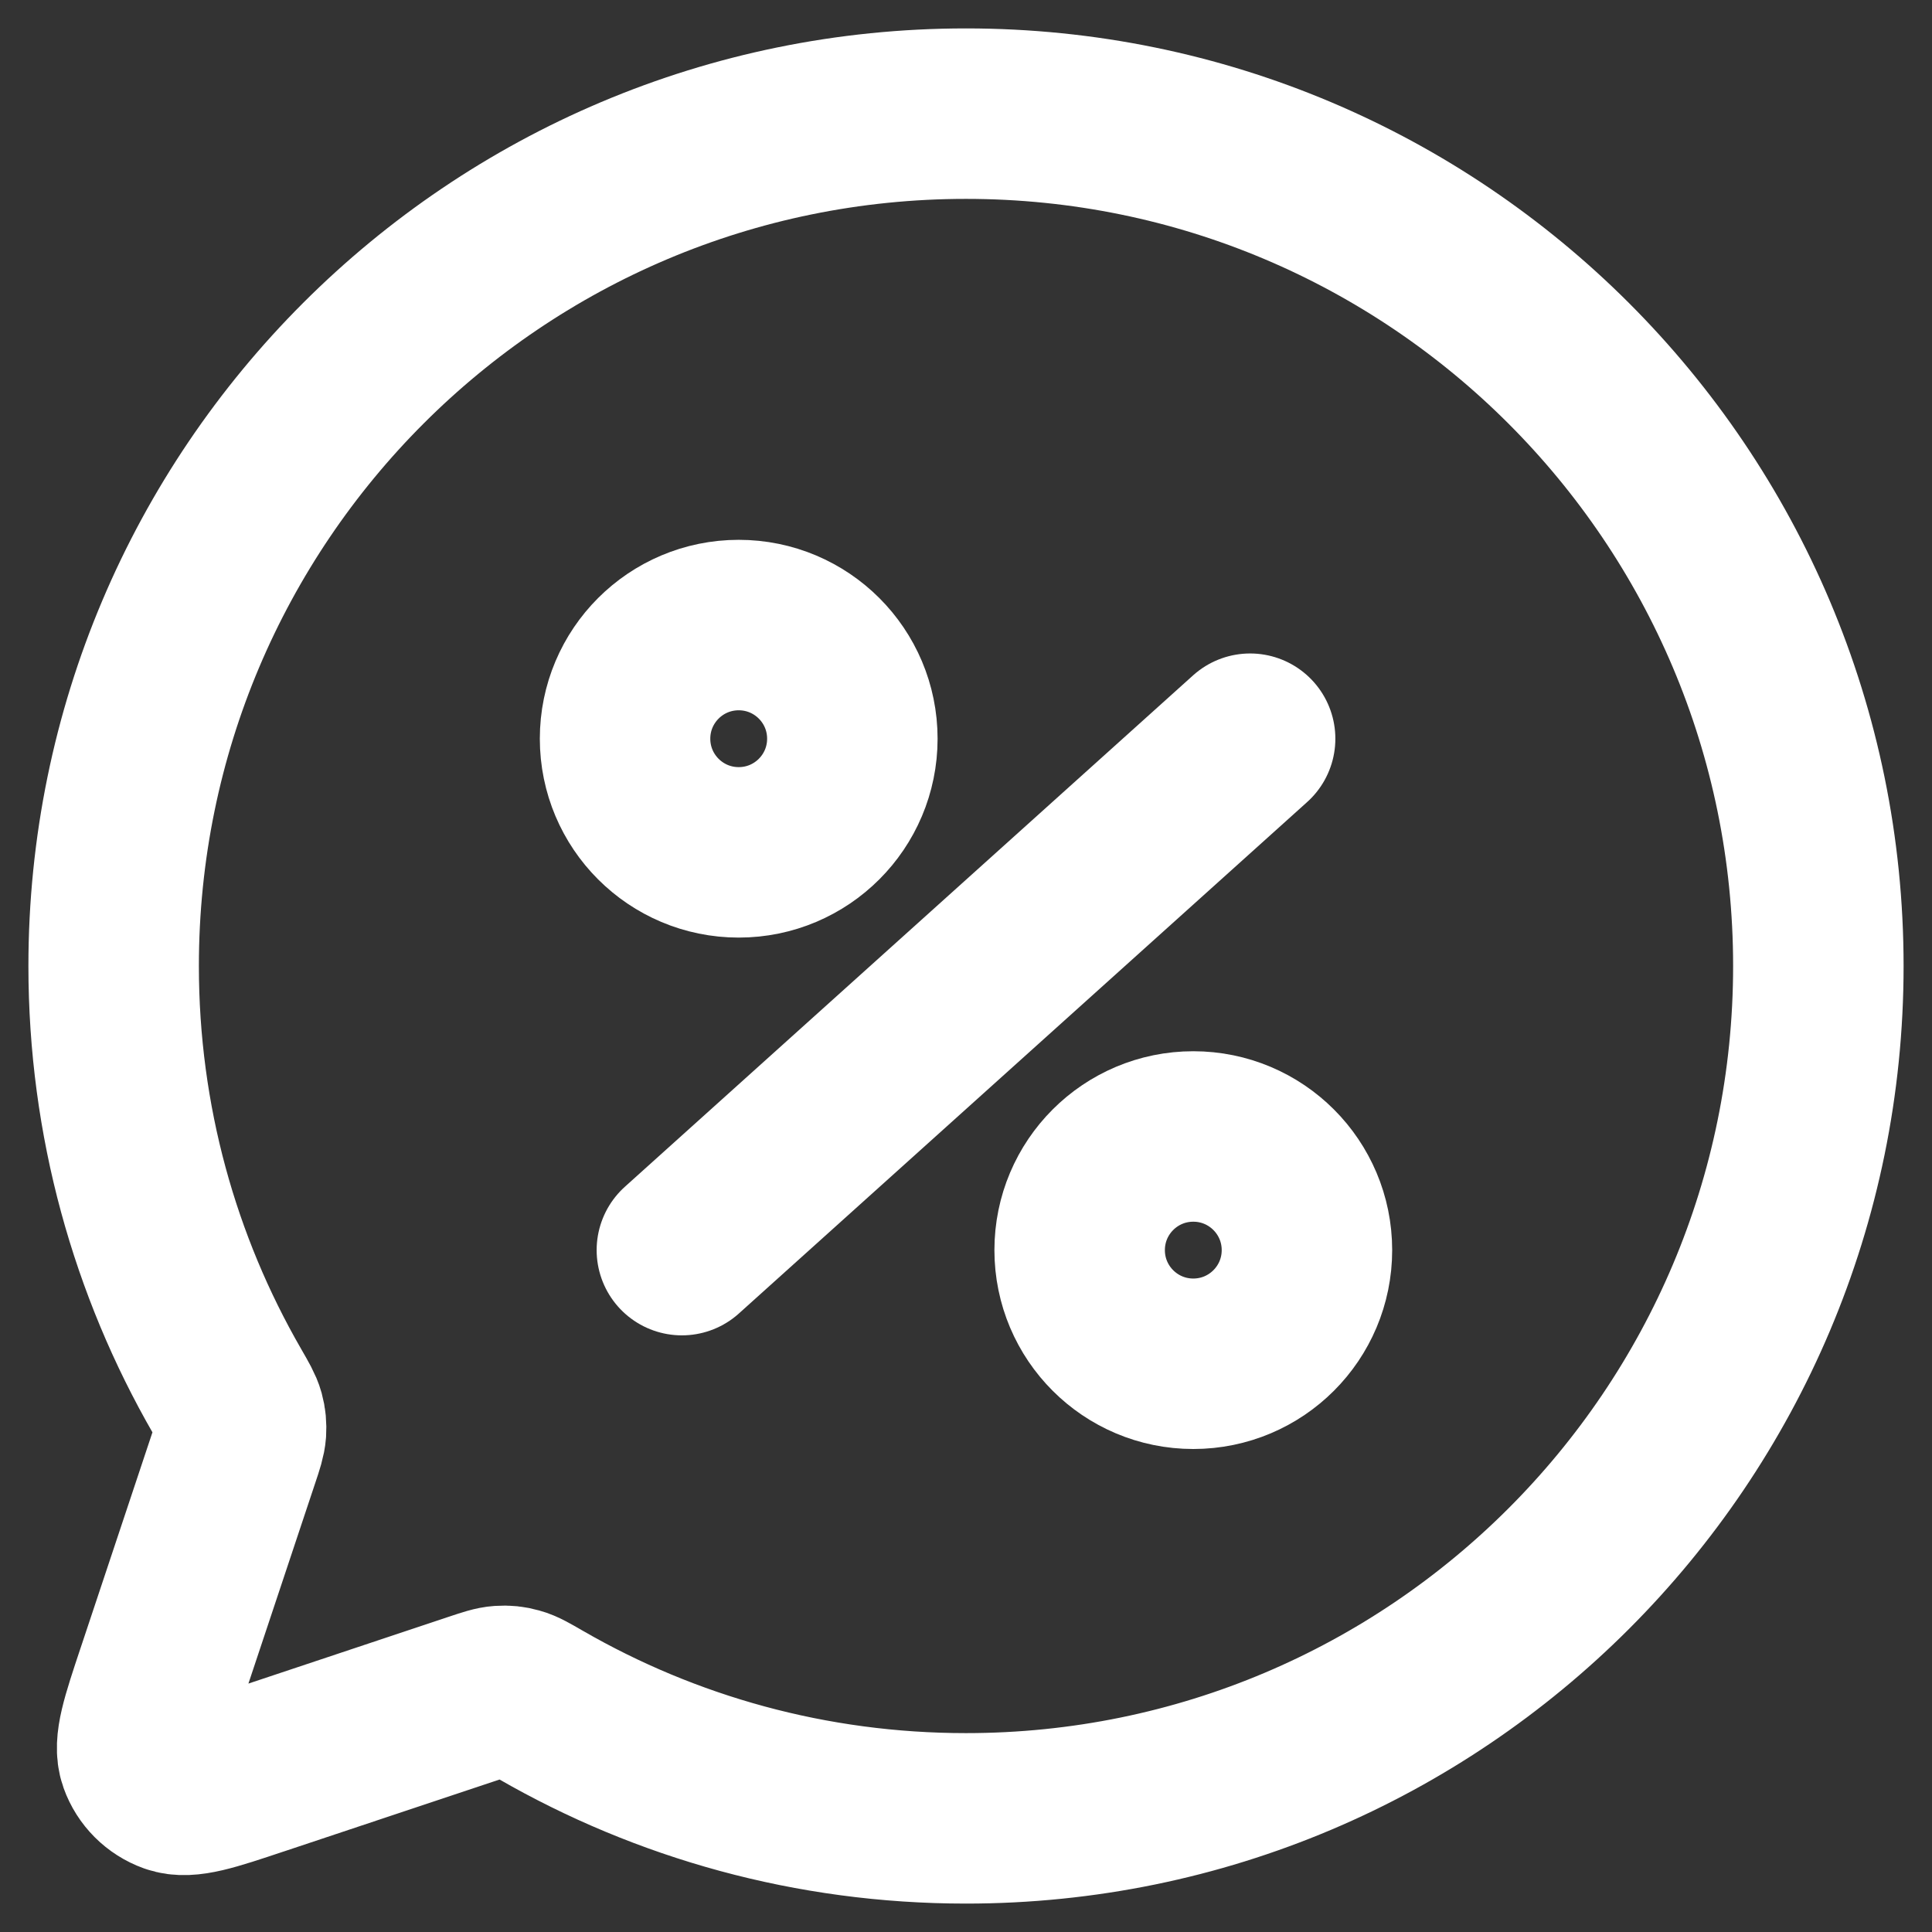
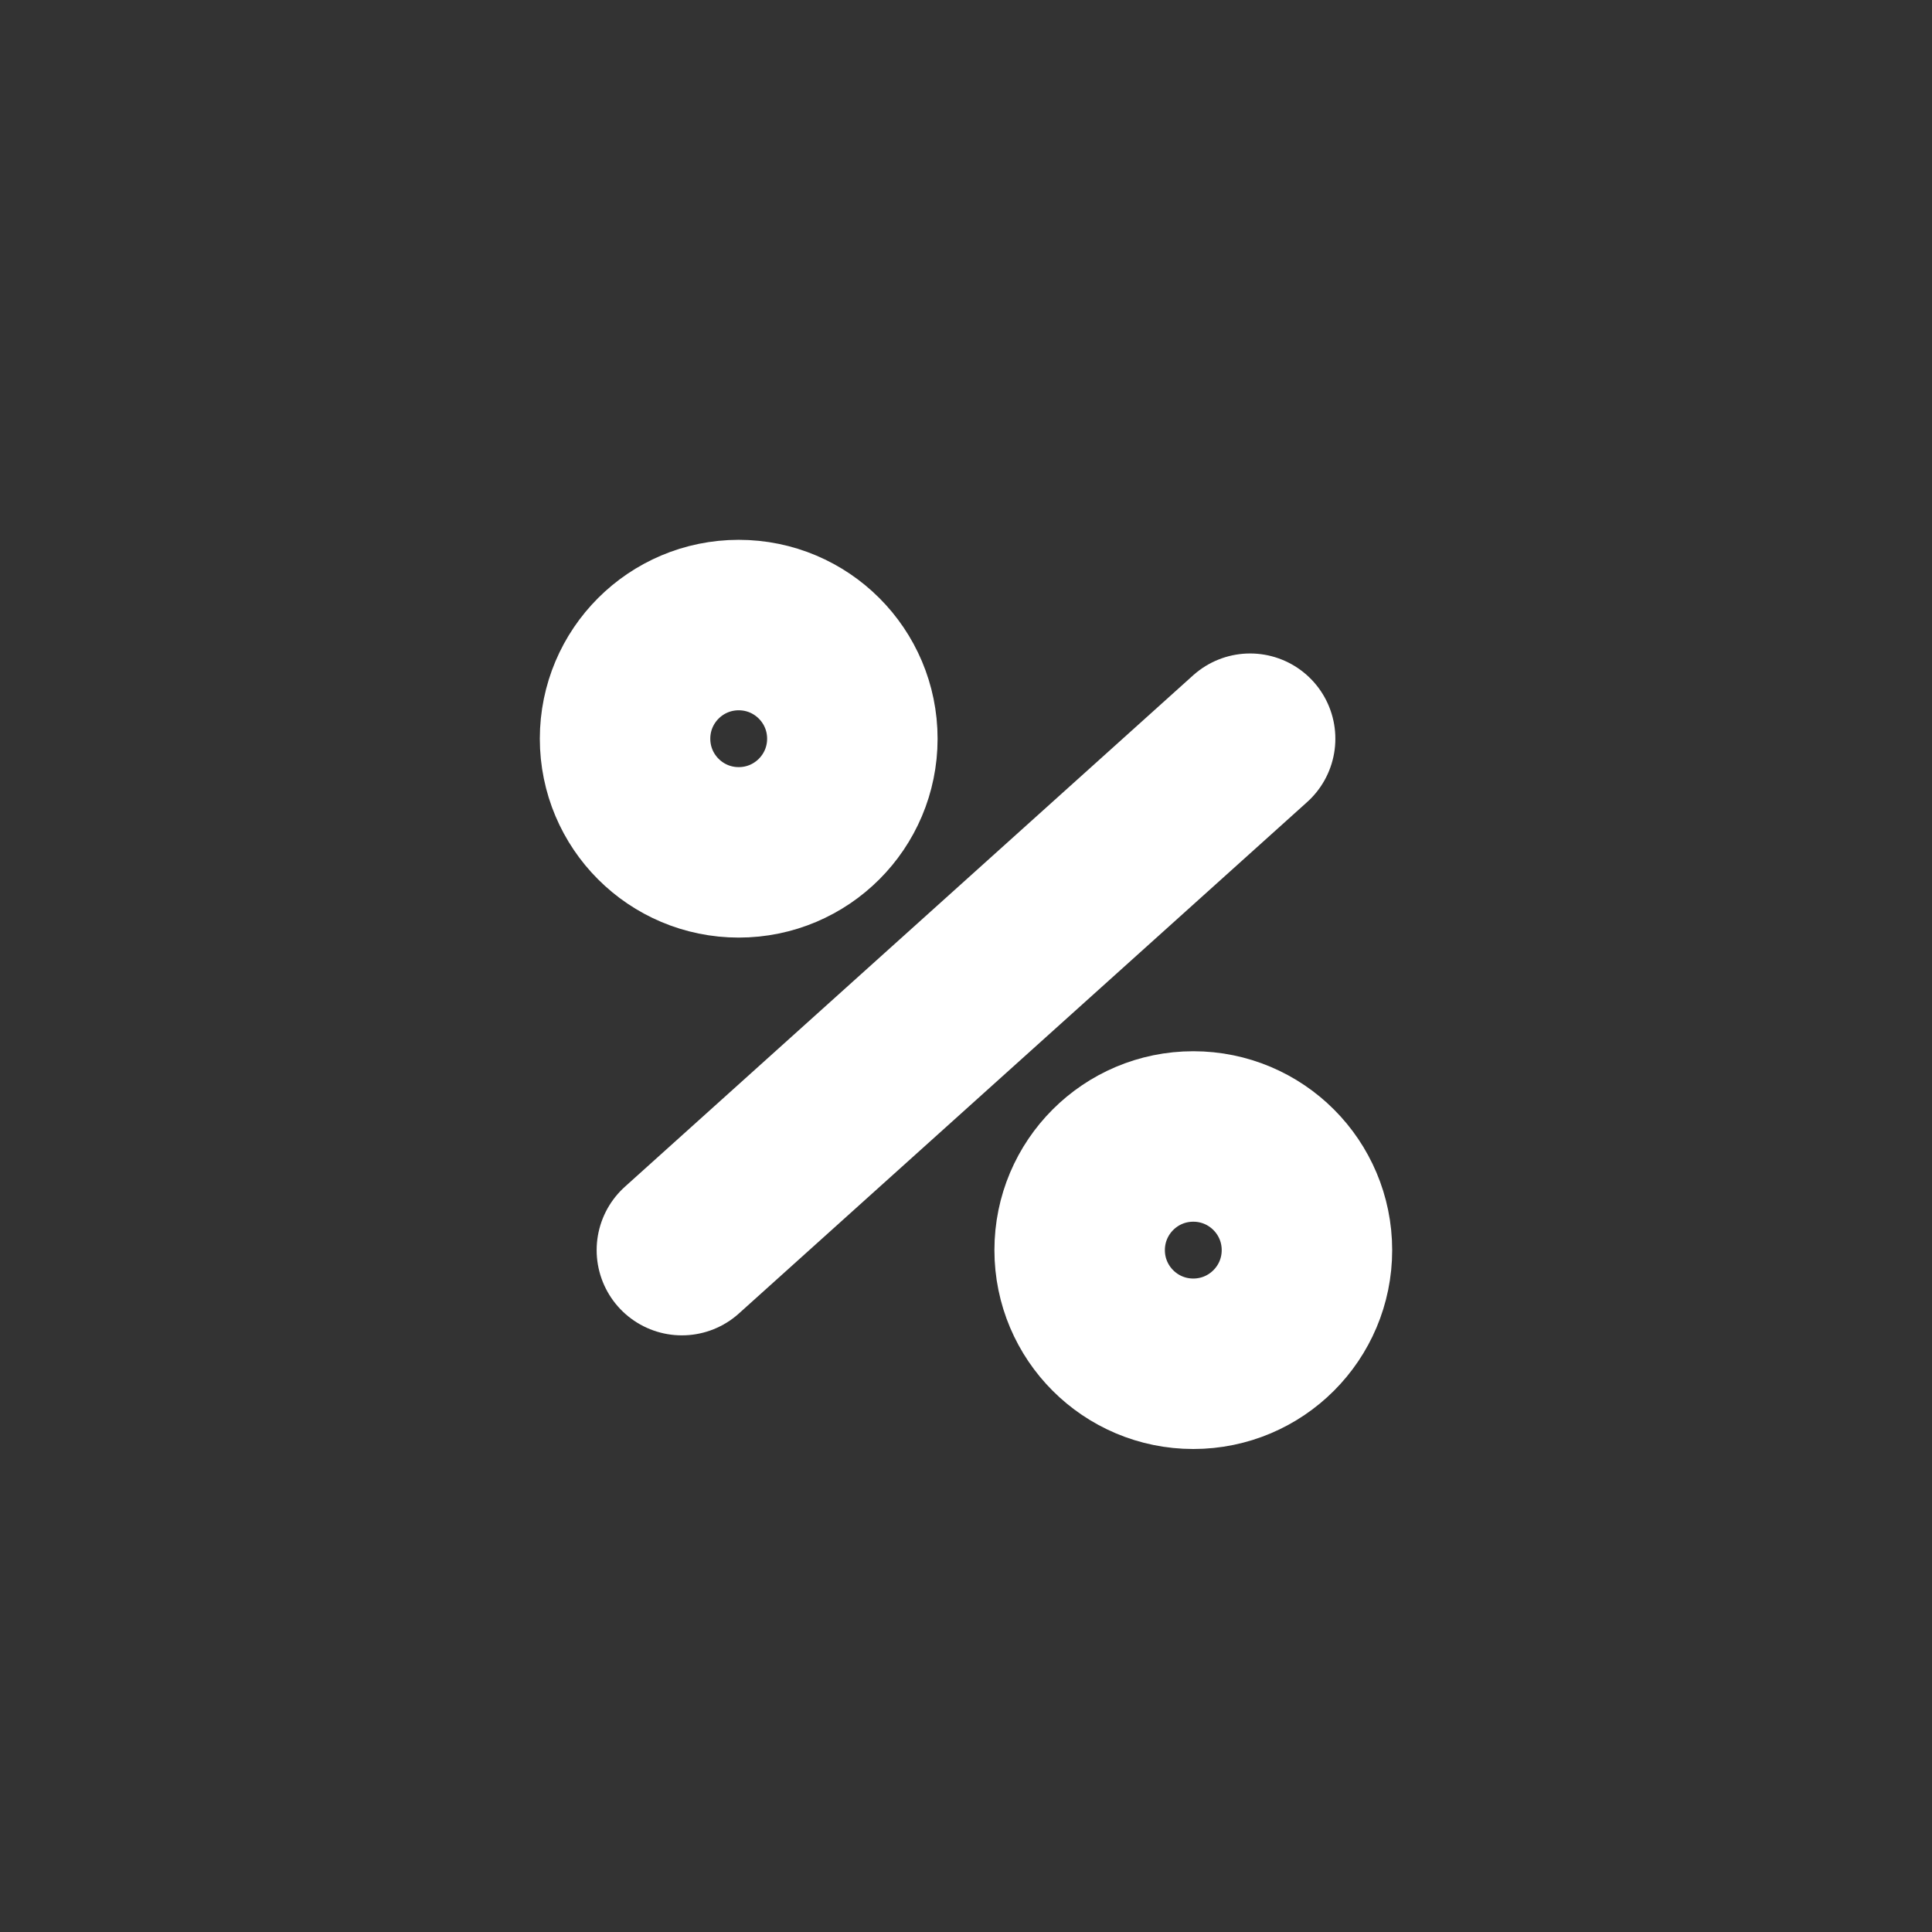
<svg xmlns="http://www.w3.org/2000/svg" width="34" height="34" viewBox="0 0 34 34" fill="none">
  <rect x="0" y="0" width="34" height="34" fill="#333333" stroke="none" />
-   <path d="M9.516 30.003C11.719 31.273 14.274 32 16.999 32C25.284 32 32 25.284 32 17C32 8.716 25.284 2 17 2C8.716 2 2 8.716 2 17C2 19.725 2.727 22.281 3.997 24.483L4.002 24.492C4.124 24.703 4.186 24.811 4.214 24.912C4.24 25.007 4.247 25.092 4.241 25.191C4.233 25.297 4.198 25.407 4.124 25.626L2.843 29.471L2.841 29.476C2.571 30.287 2.436 30.692 2.532 30.962C2.616 31.198 2.803 31.384 3.038 31.468C3.308 31.564 3.712 31.43 4.519 31.16L4.529 31.157L8.373 29.875C8.592 29.802 8.704 29.765 8.809 29.758C8.908 29.751 8.993 29.76 9.088 29.787C9.189 29.814 9.296 29.876 9.509 29.999L9.516 30.003Z" stroke="white" stroke-width="3" stroke-linecap="round" stroke-linejoin="round" />
  <path d="M12 22L22 13" stroke="white" stroke-width="3" stroke-linecap="round" stroke-linejoin="round" />
  <path d="M21 24C22.105 24 23 23.105 23 22C23 20.895 22.105 20 21 20C19.895 20 19 20.895 19 22C19 23.105 19.895 24 21 24Z" stroke="white" stroke-width="3" />
  <path d="M13 15C14.105 15 15 14.105 15 13C15 11.895 14.105 11 13 11C11.895 11 11 11.895 11 13C11 14.105 11.895 15 13 15Z" stroke="white" stroke-width="3" />
</svg>